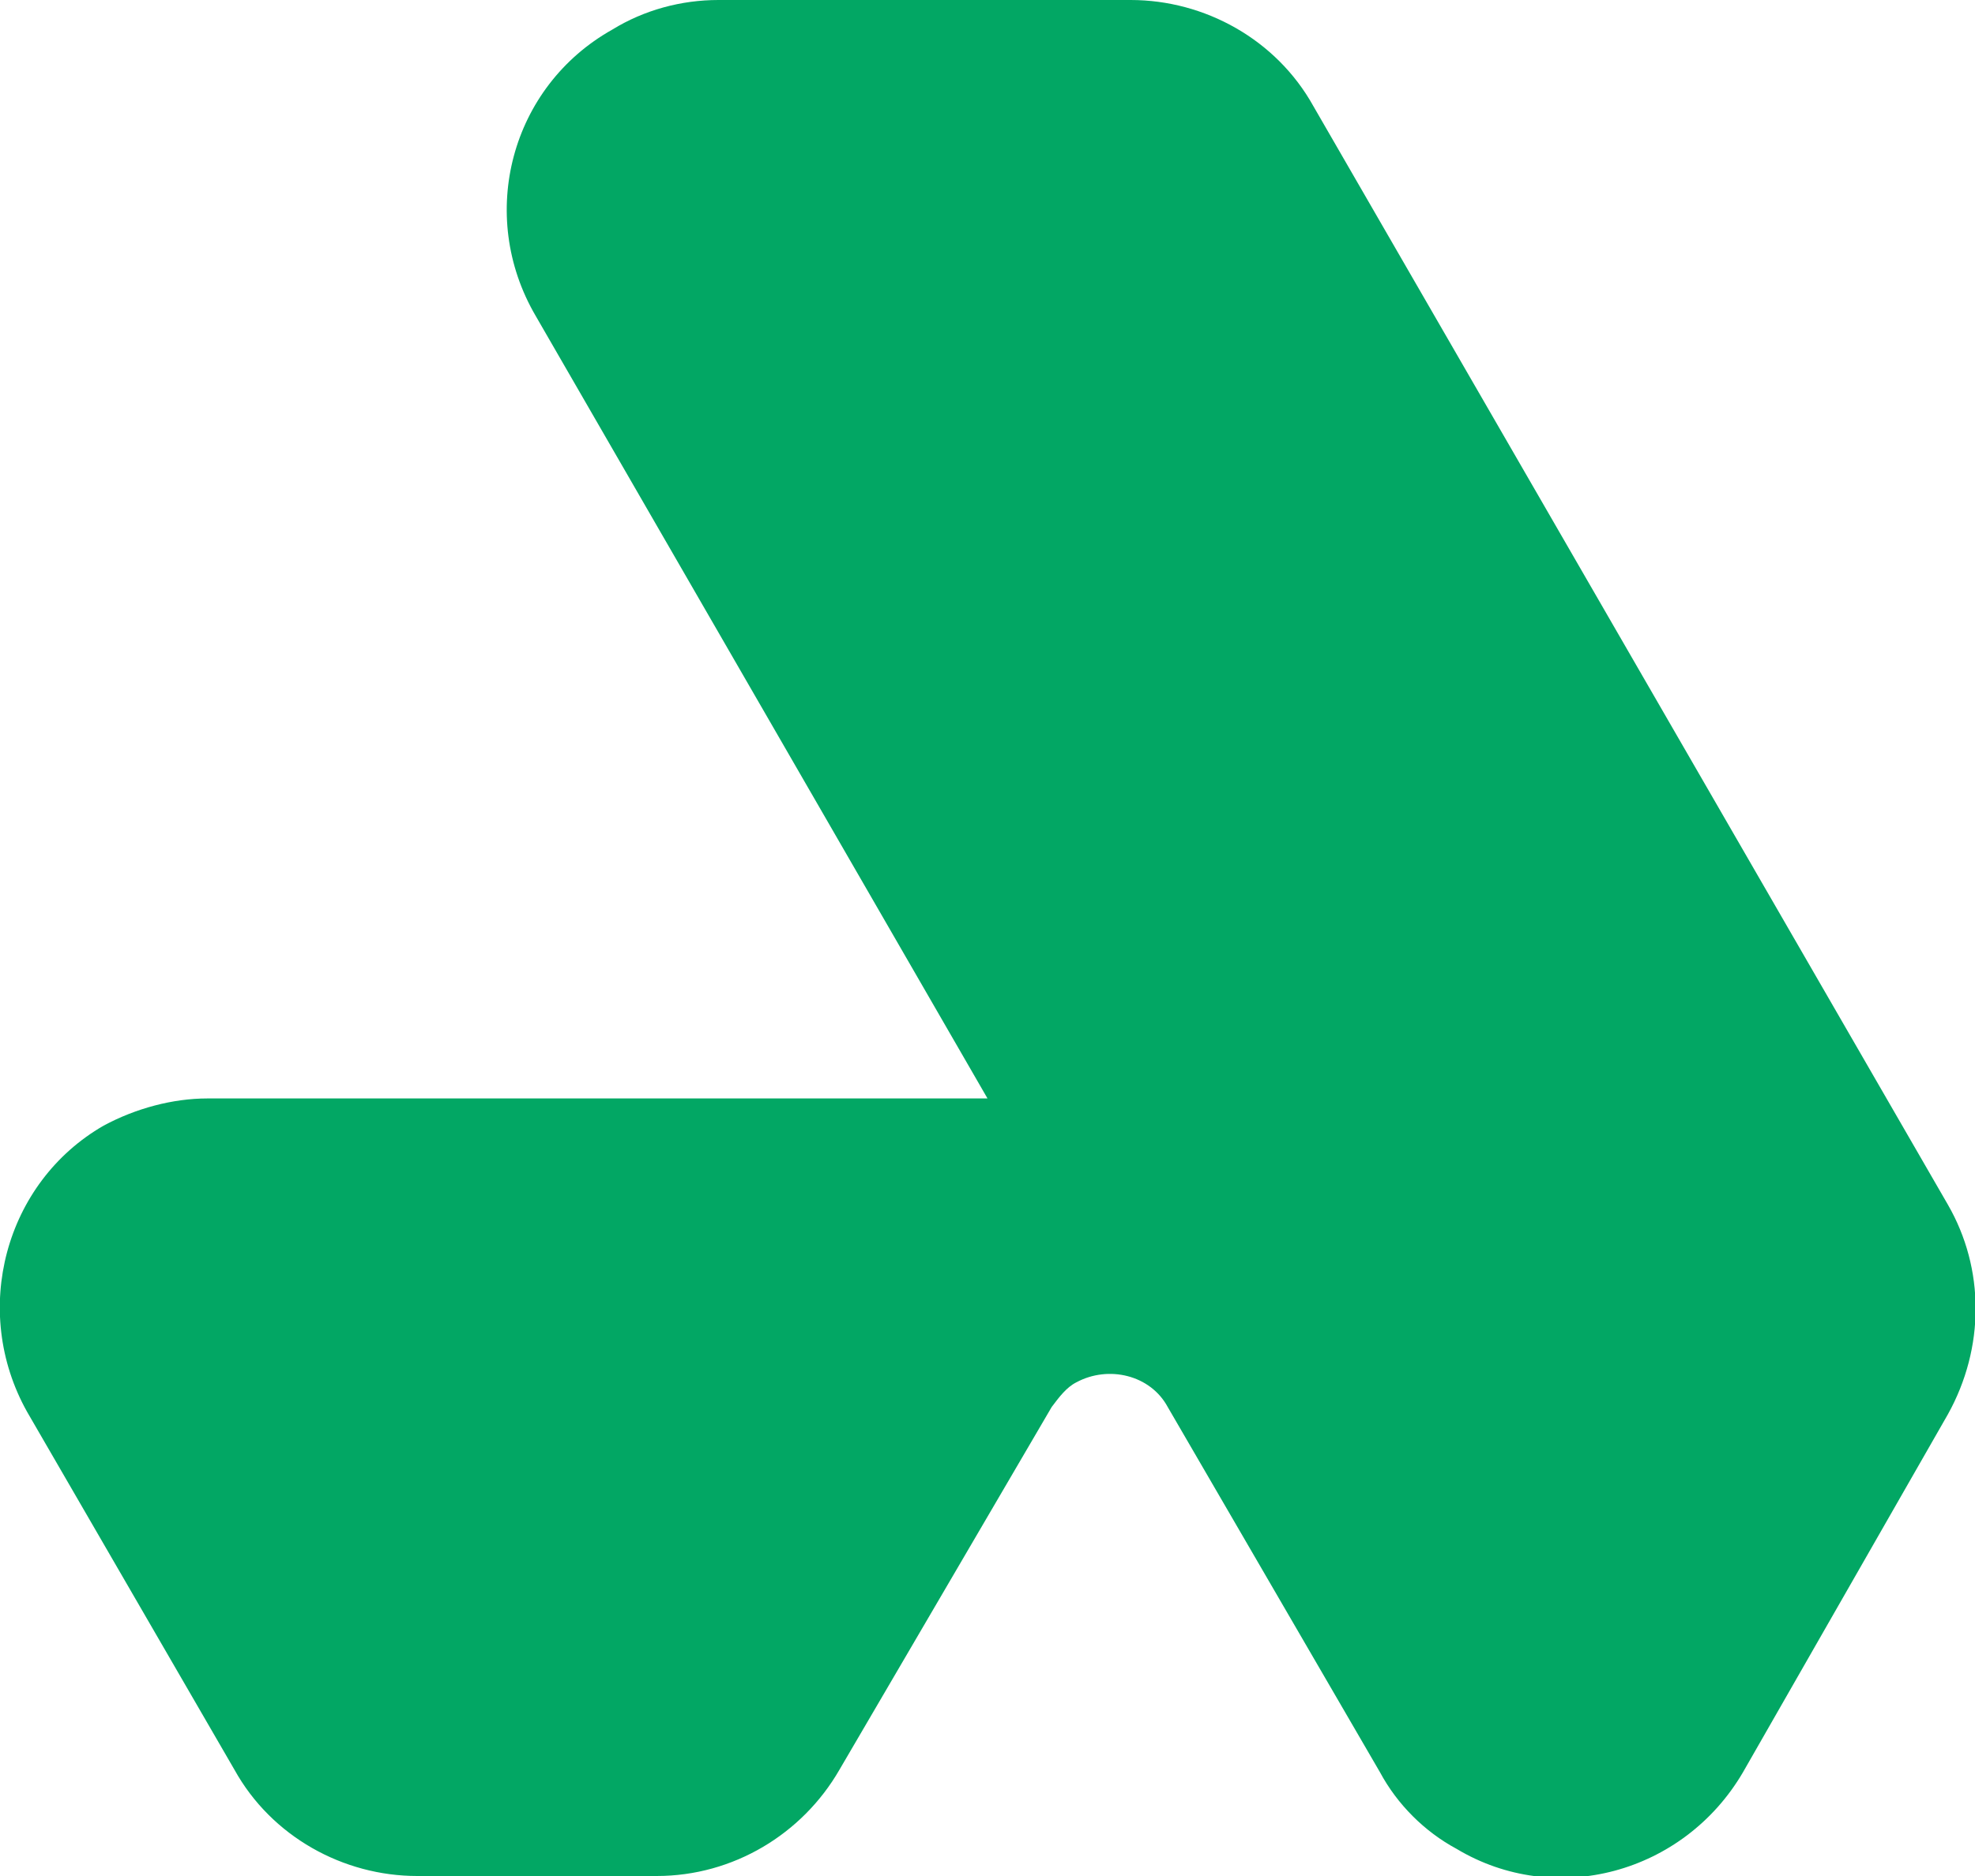
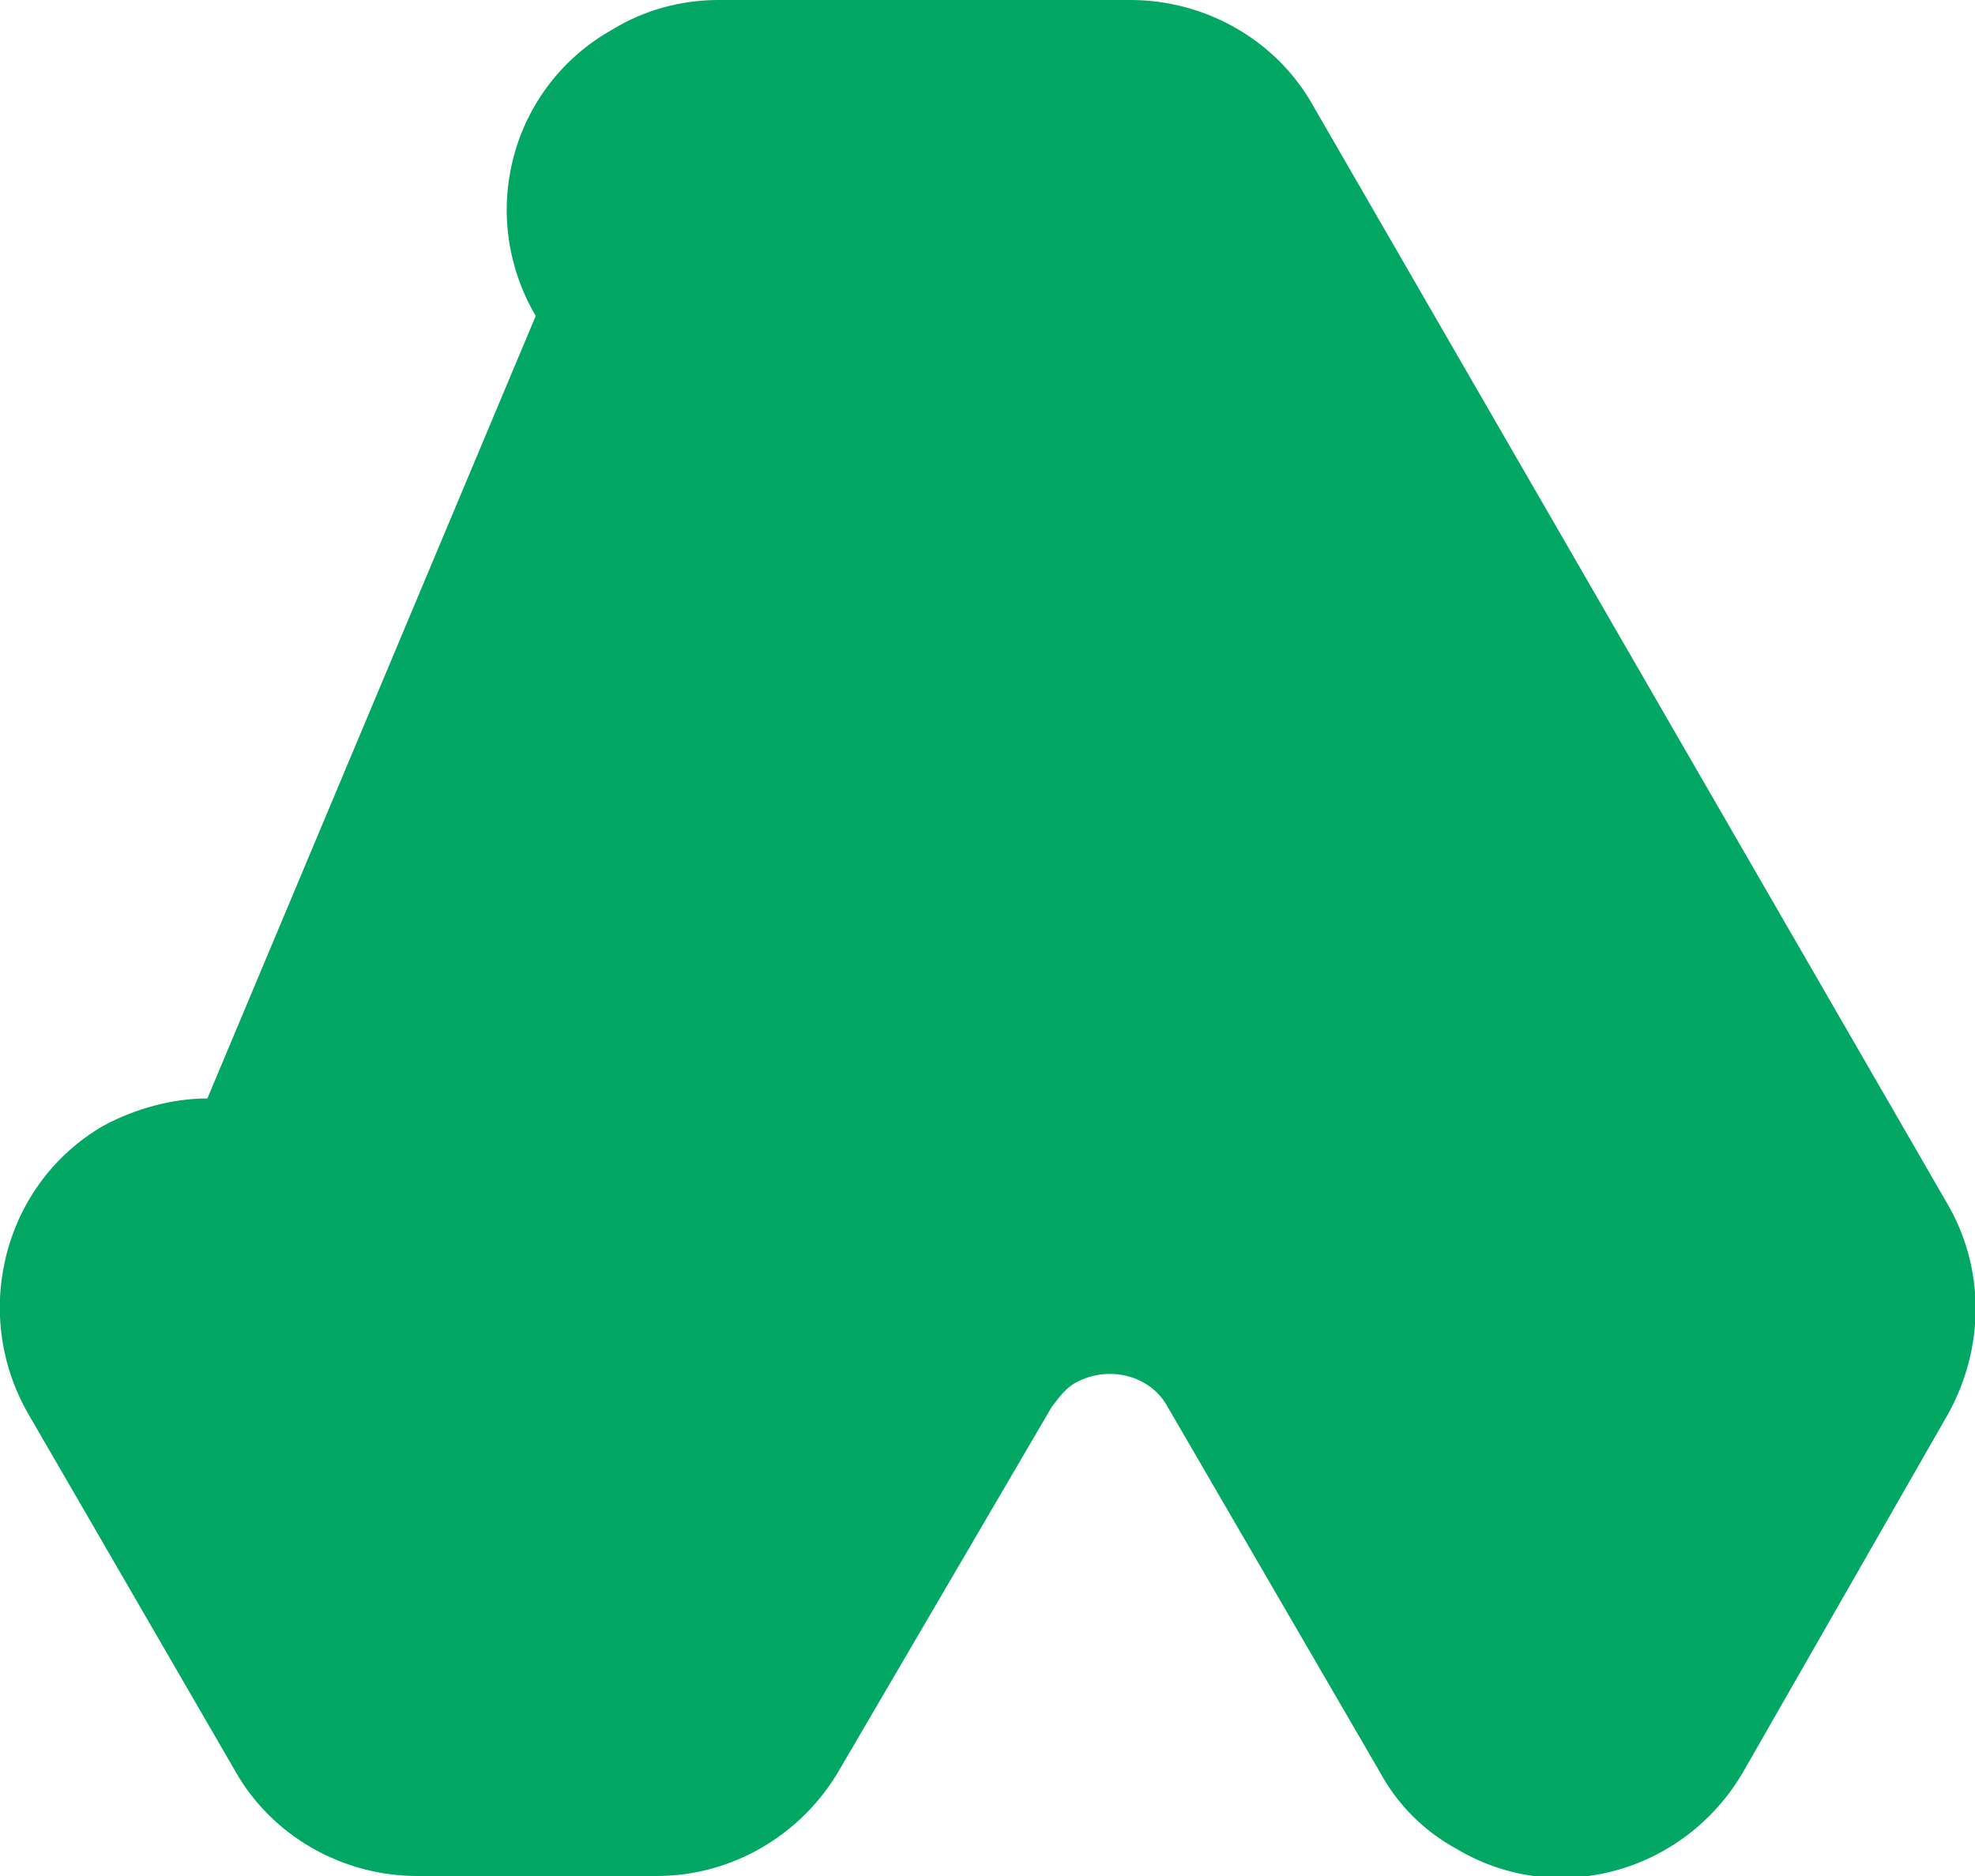
<svg xmlns="http://www.w3.org/2000/svg" id="Lager_1" viewBox="0 0 80 76">
  <defs>
    <style>.cls-1{fill:#02a764;}</style>
  </defs>
-   <path class="cls-1" d="M78.9,57.3l-8.3,14.5c-2.4,4.1-7.6,5.5-11.6,3.1-1.3-.7-2.4-1.8-3.1-3.1l-8.6-14.8c-.7-1.3-2.4-1.7-3.7-1-.4.2-.7.6-1,1l-8.6,14.7c-1.5,2.6-4.3,4.3-7.4,4.3h-9.7c-3,0-5.9-1.6-7.4-4.3L1.1,57.2c-2.3-4.1-.9-9.3,3.1-11.6,1.3-.7,2.8-1.1,4.2-1.1h31.6L21.7,12.8c-2.4-4.1-1-9.3,3.1-11.6C26.1.4,27.6,0,29.1,0h16.7C48.8,0,51.7,1.6,53.2,4.3l25.7,44.5c1.5,2.6,1.5,5.8,0,8.5Z" />
+   <path class="cls-1" d="M78.9,57.3l-8.3,14.5c-2.4,4.1-7.6,5.5-11.6,3.1-1.3-.7-2.4-1.8-3.1-3.1l-8.6-14.8c-.7-1.3-2.4-1.7-3.7-1-.4.2-.7.6-1,1l-8.6,14.7c-1.5,2.6-4.3,4.3-7.4,4.3h-9.7c-3,0-5.9-1.6-7.4-4.3L1.1,57.2c-2.3-4.1-.9-9.3,3.1-11.6,1.3-.7,2.8-1.1,4.2-1.1L21.7,12.8c-2.4-4.1-1-9.3,3.1-11.6C26.1.4,27.6,0,29.1,0h16.7C48.8,0,51.7,1.6,53.2,4.3l25.7,44.5c1.5,2.6,1.5,5.8,0,8.5Z" />
</svg>